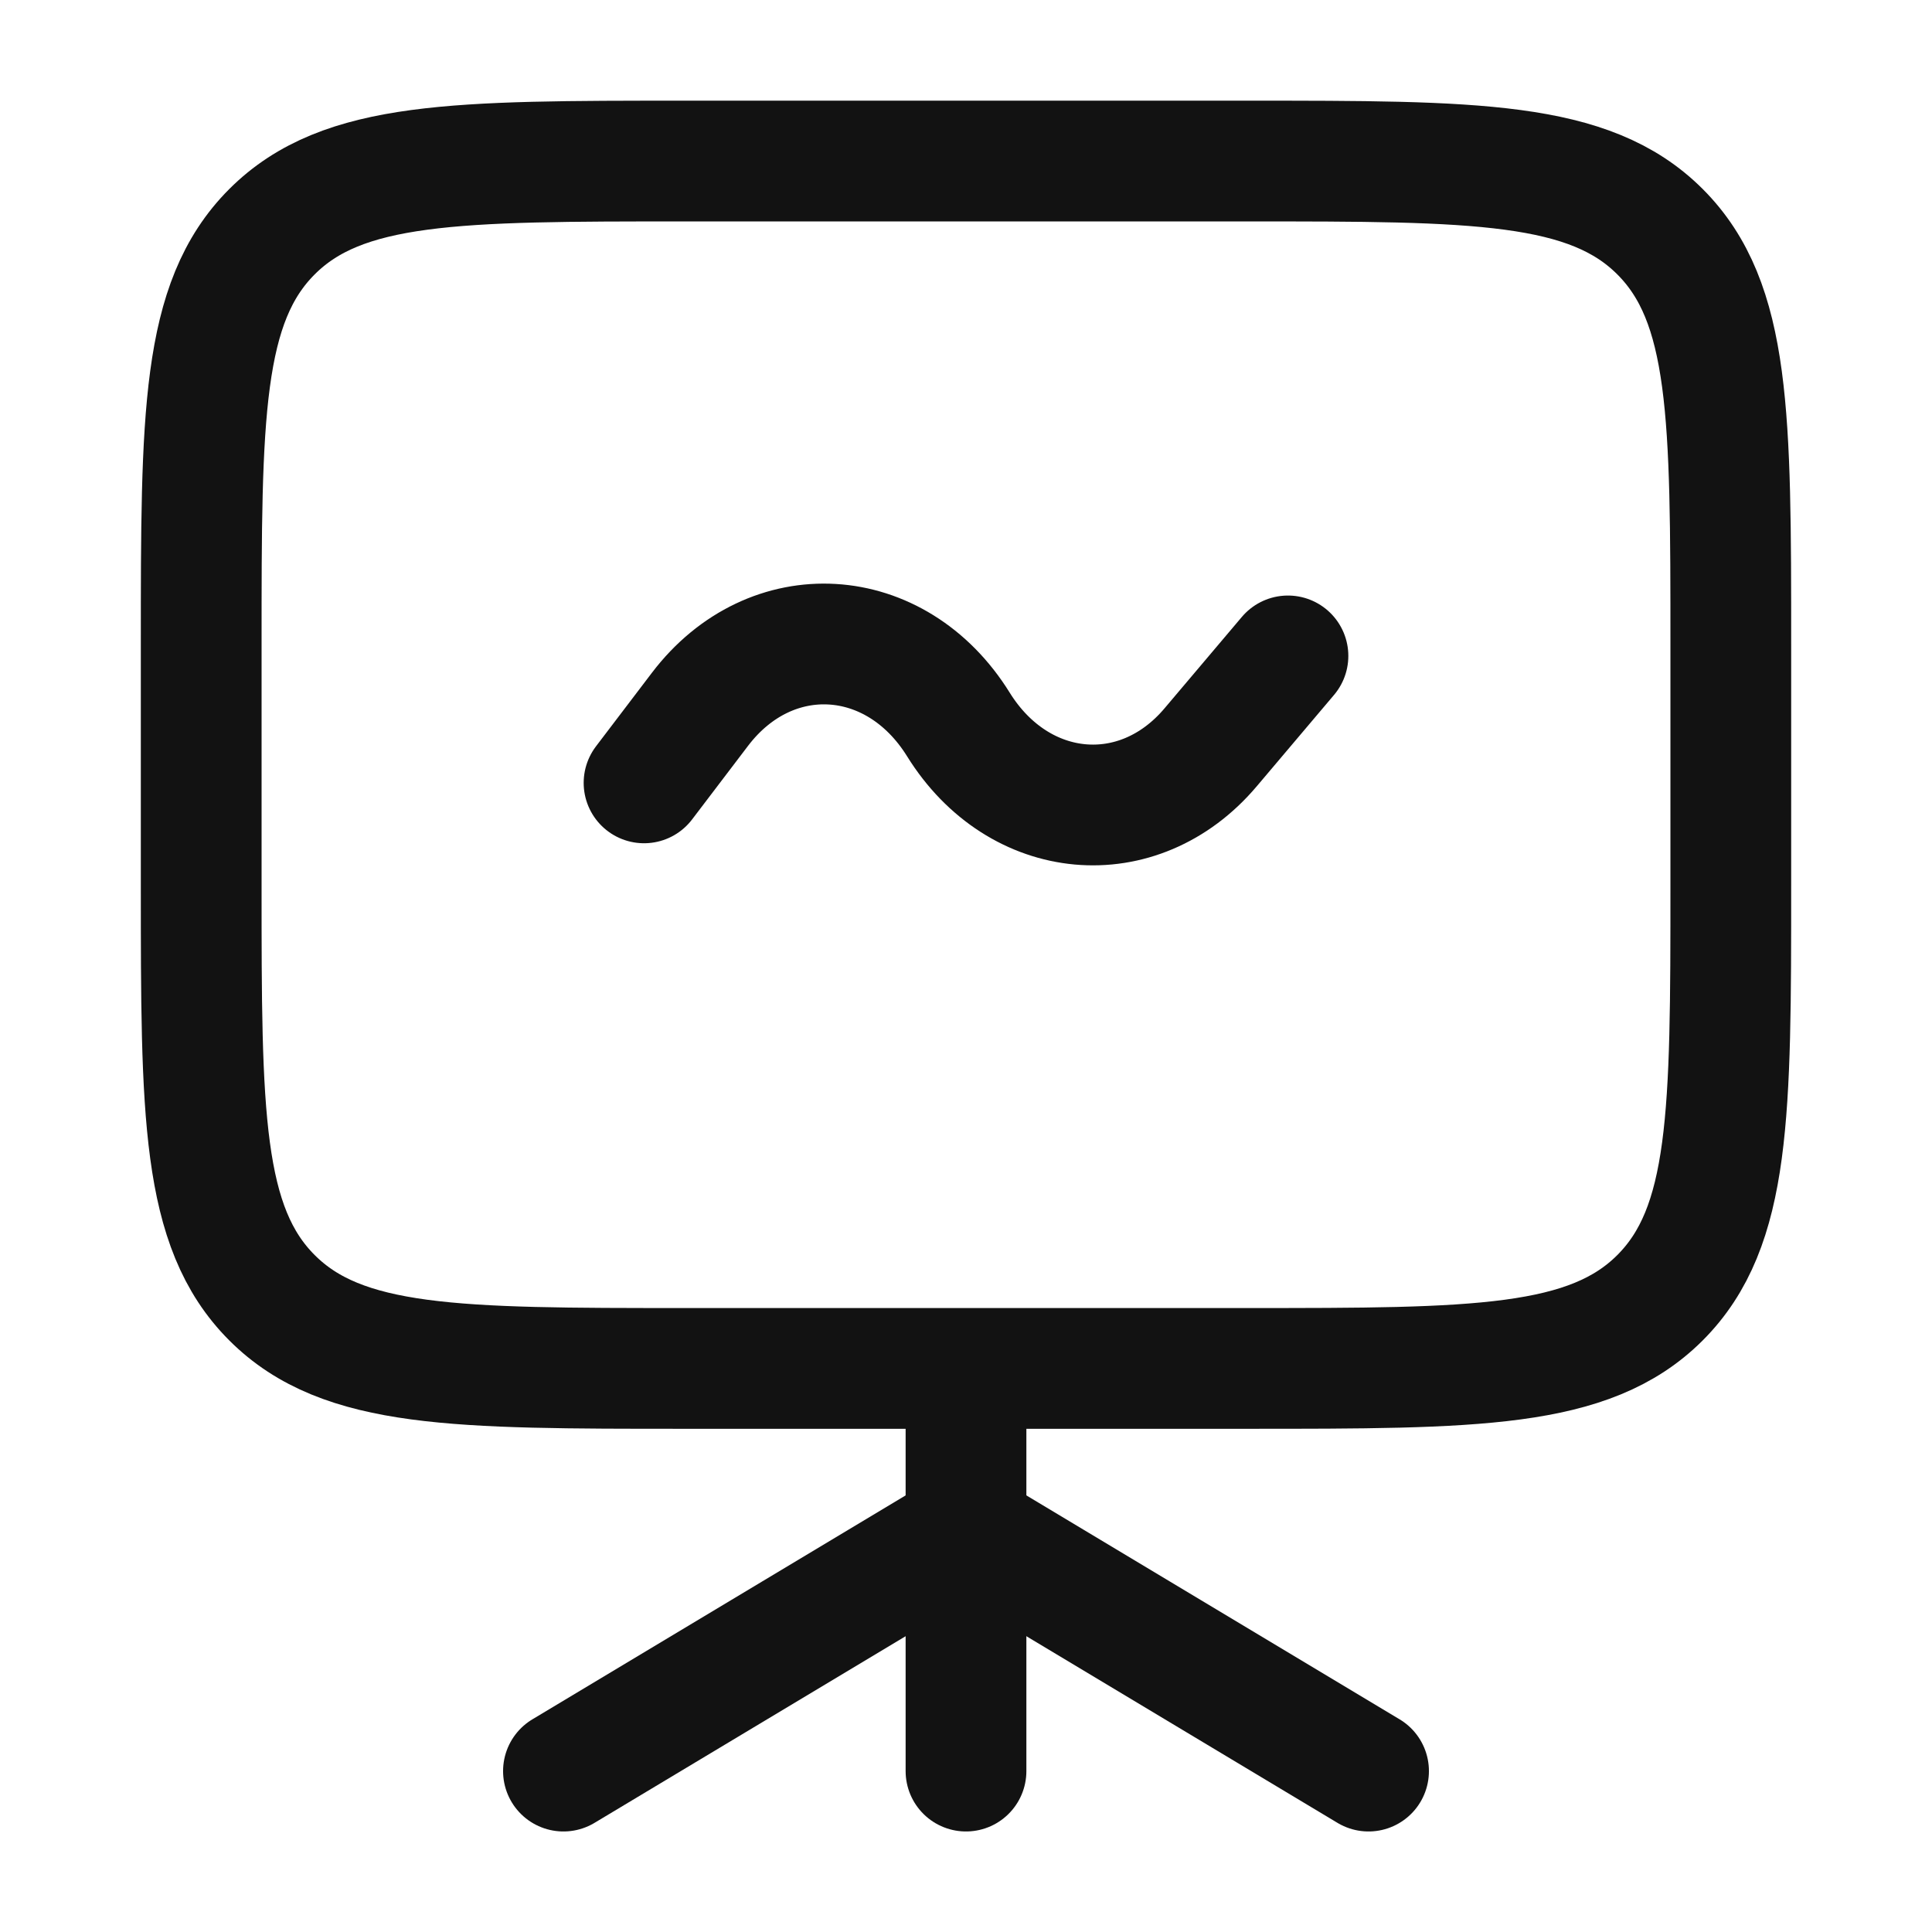
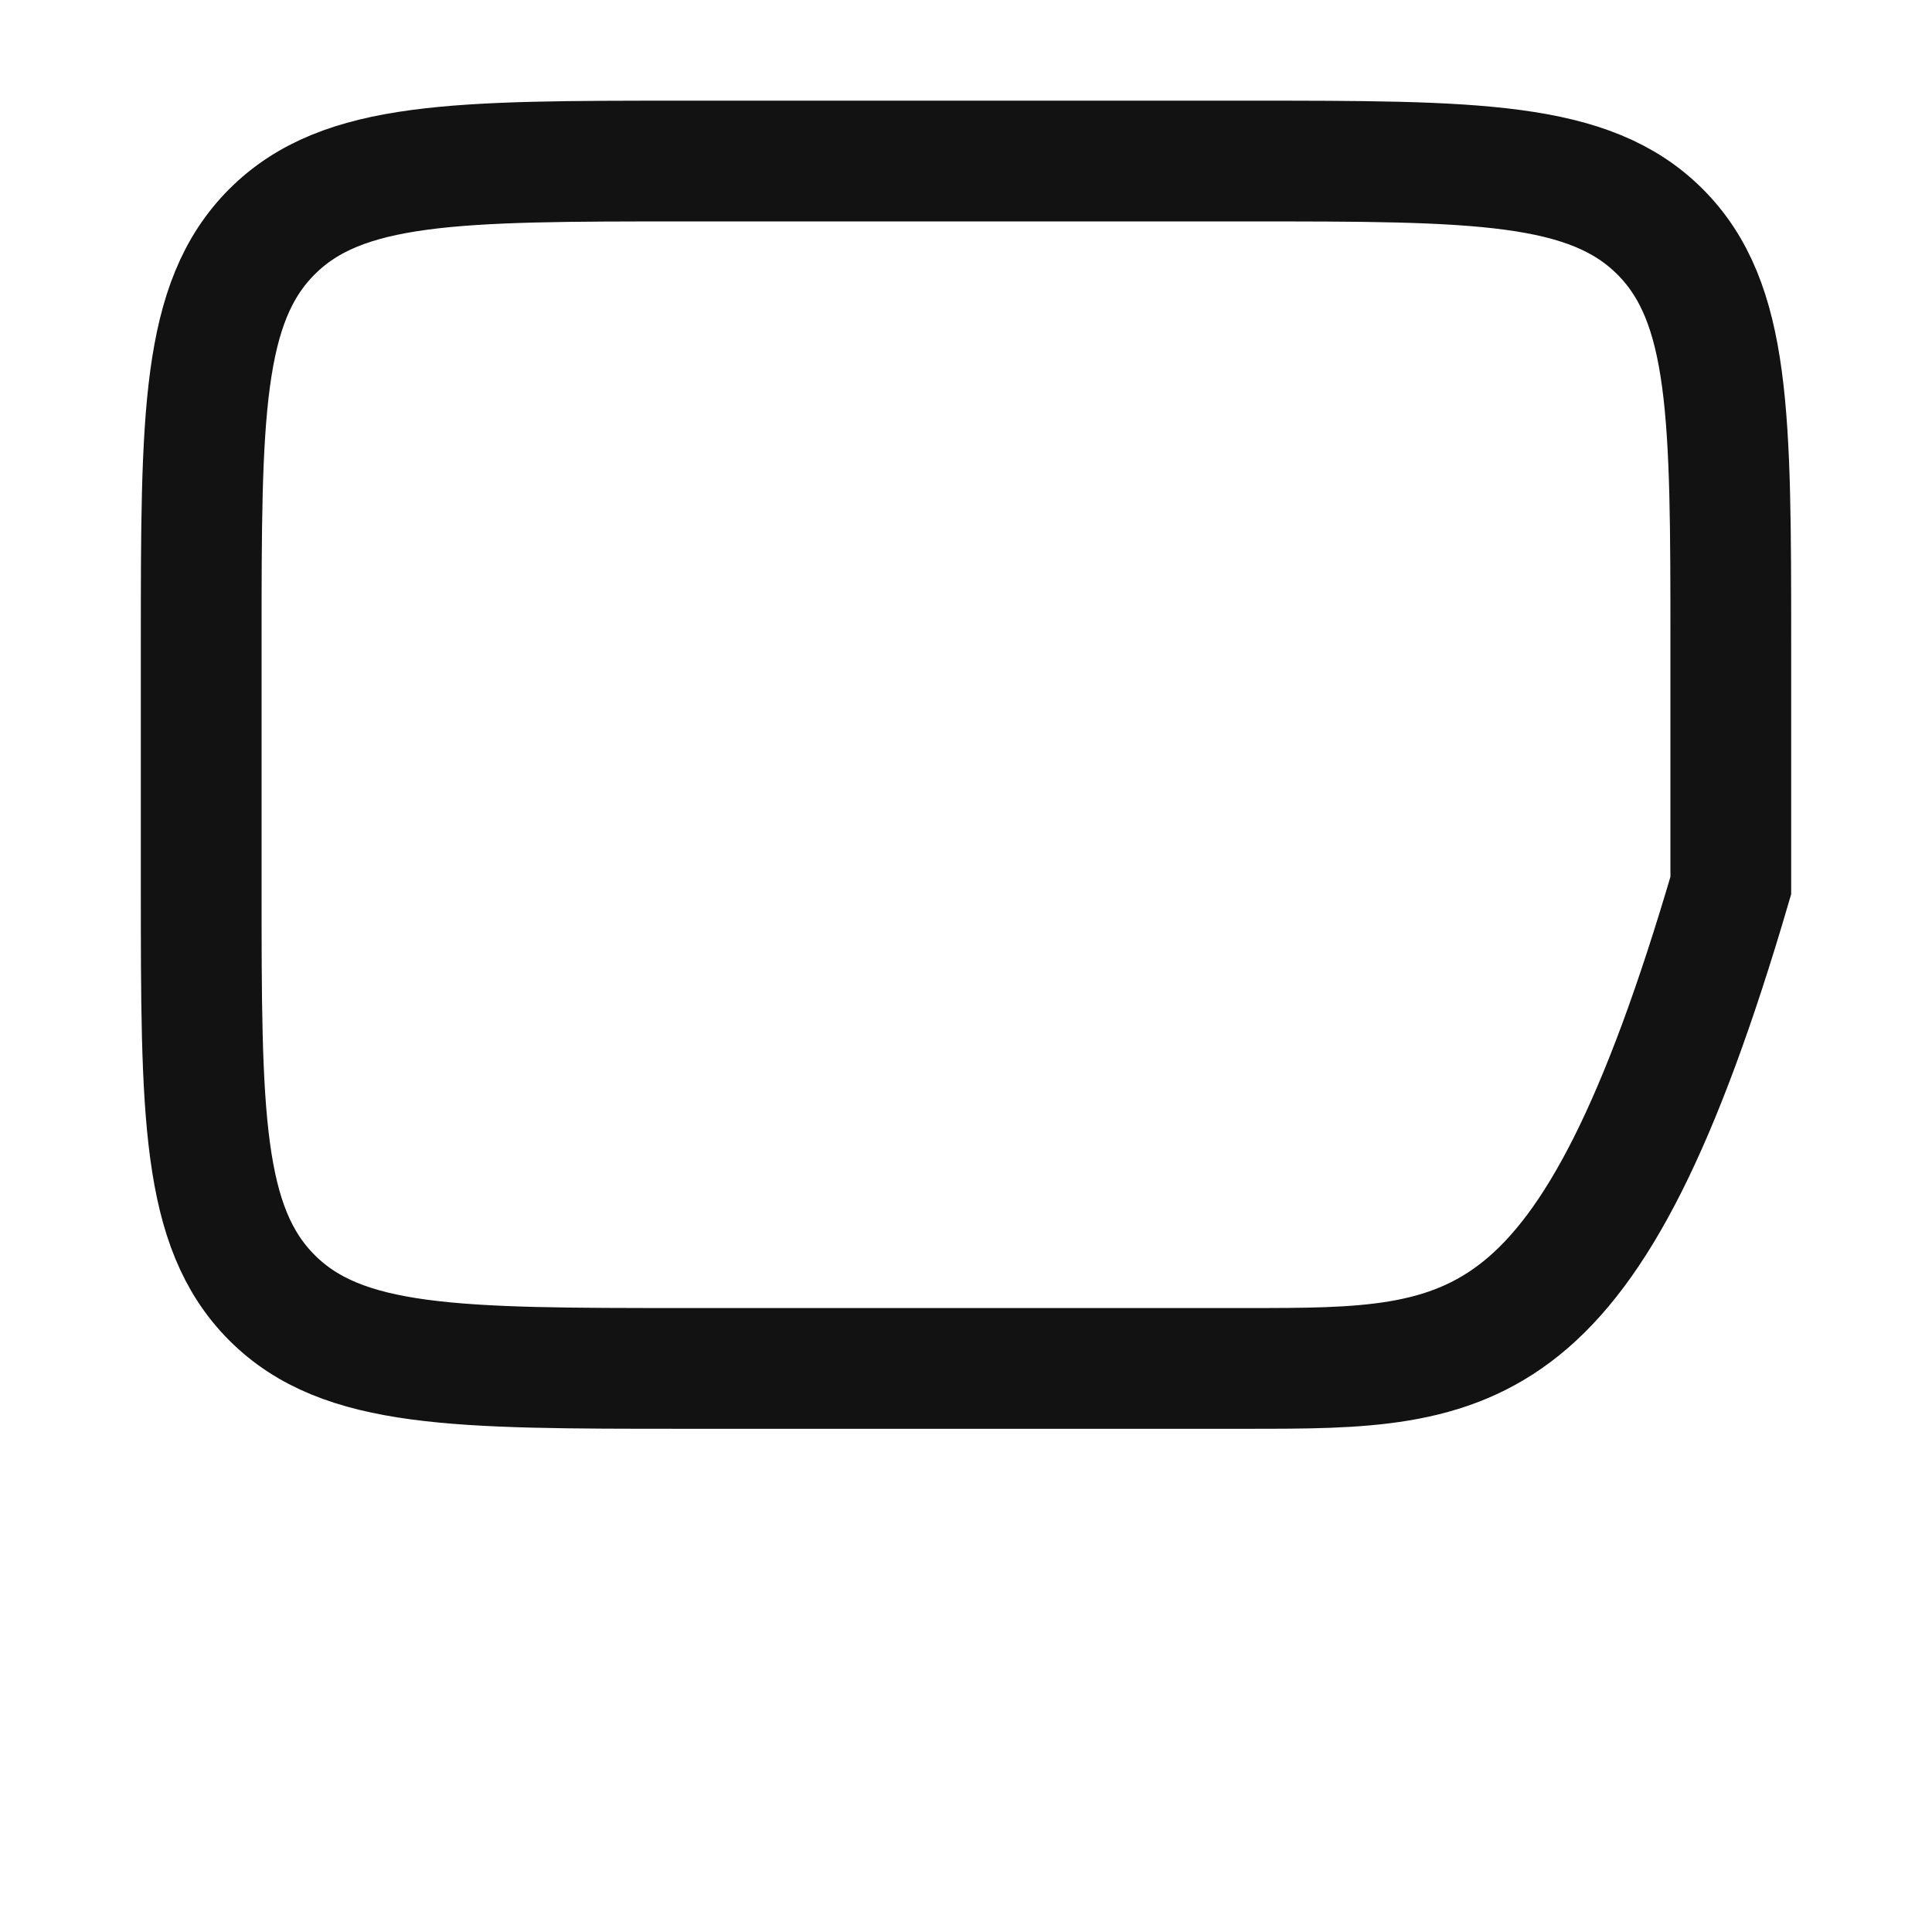
<svg xmlns="http://www.w3.org/2000/svg" width="14" height="14" viewBox="0 0 14 14" fill="none">
-   <path d="M1.458 4.667C1.458 3.017 1.458 2.192 1.971 1.679C2.483 1.167 3.308 1.167 4.958 1.167H9.042C10.691 1.167 11.517 1.167 12.029 1.679C12.542 2.192 12.542 3.017 12.542 4.667V6.417C12.542 8.066 12.542 8.891 12.029 9.404C11.517 9.916 10.691 9.916 9.042 9.916H4.958C3.308 9.916 2.483 9.916 1.971 9.404C1.458 8.891 1.458 8.066 1.458 6.417V4.667Z" stroke="#121212" stroke-width="0.875" />
-   <path d="M4.667 5.673L5.073 5.139C5.586 4.466 6.492 4.52 6.945 5.25C7.383 5.955 8.25 6.034 8.773 5.415L9.333 4.753" stroke="#121212" stroke-width="0.875" stroke-linecap="round" stroke-linejoin="round" />
-   <path d="M4.083 12.834L7 11.084L9.917 12.834" stroke="#121212" stroke-width="0.875" stroke-linecap="round" stroke-linejoin="round" />
-   <path d="M7 10.209V12.834" stroke="#121212" stroke-width="0.875" stroke-linecap="round" />
+   <path d="M1.458 4.667C1.458 3.017 1.458 2.192 1.971 1.679C2.483 1.167 3.308 1.167 4.958 1.167H9.042C10.691 1.167 11.517 1.167 12.029 1.679C12.542 2.192 12.542 3.017 12.542 4.667V6.417C11.517 9.916 10.691 9.916 9.042 9.916H4.958C3.308 9.916 2.483 9.916 1.971 9.404C1.458 8.891 1.458 8.066 1.458 6.417V4.667Z" stroke="#121212" stroke-width="0.875" />
</svg>